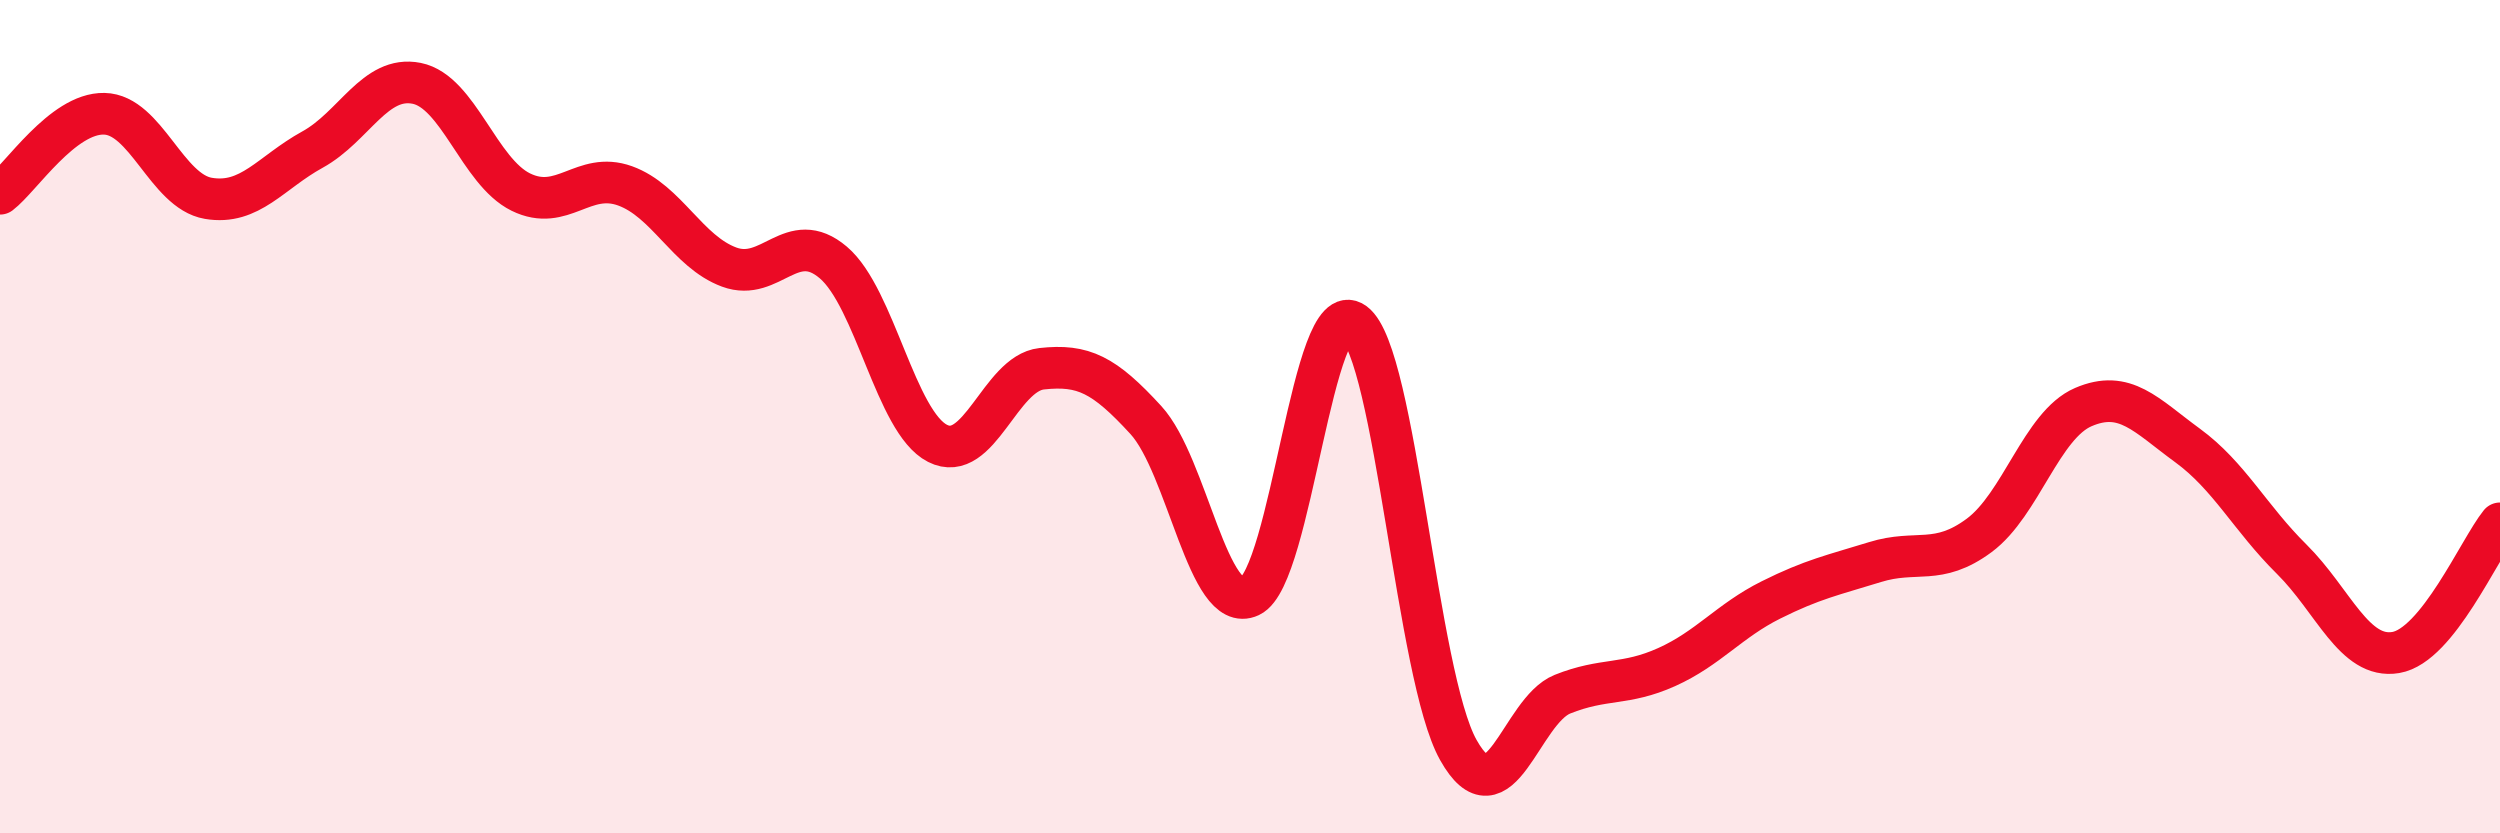
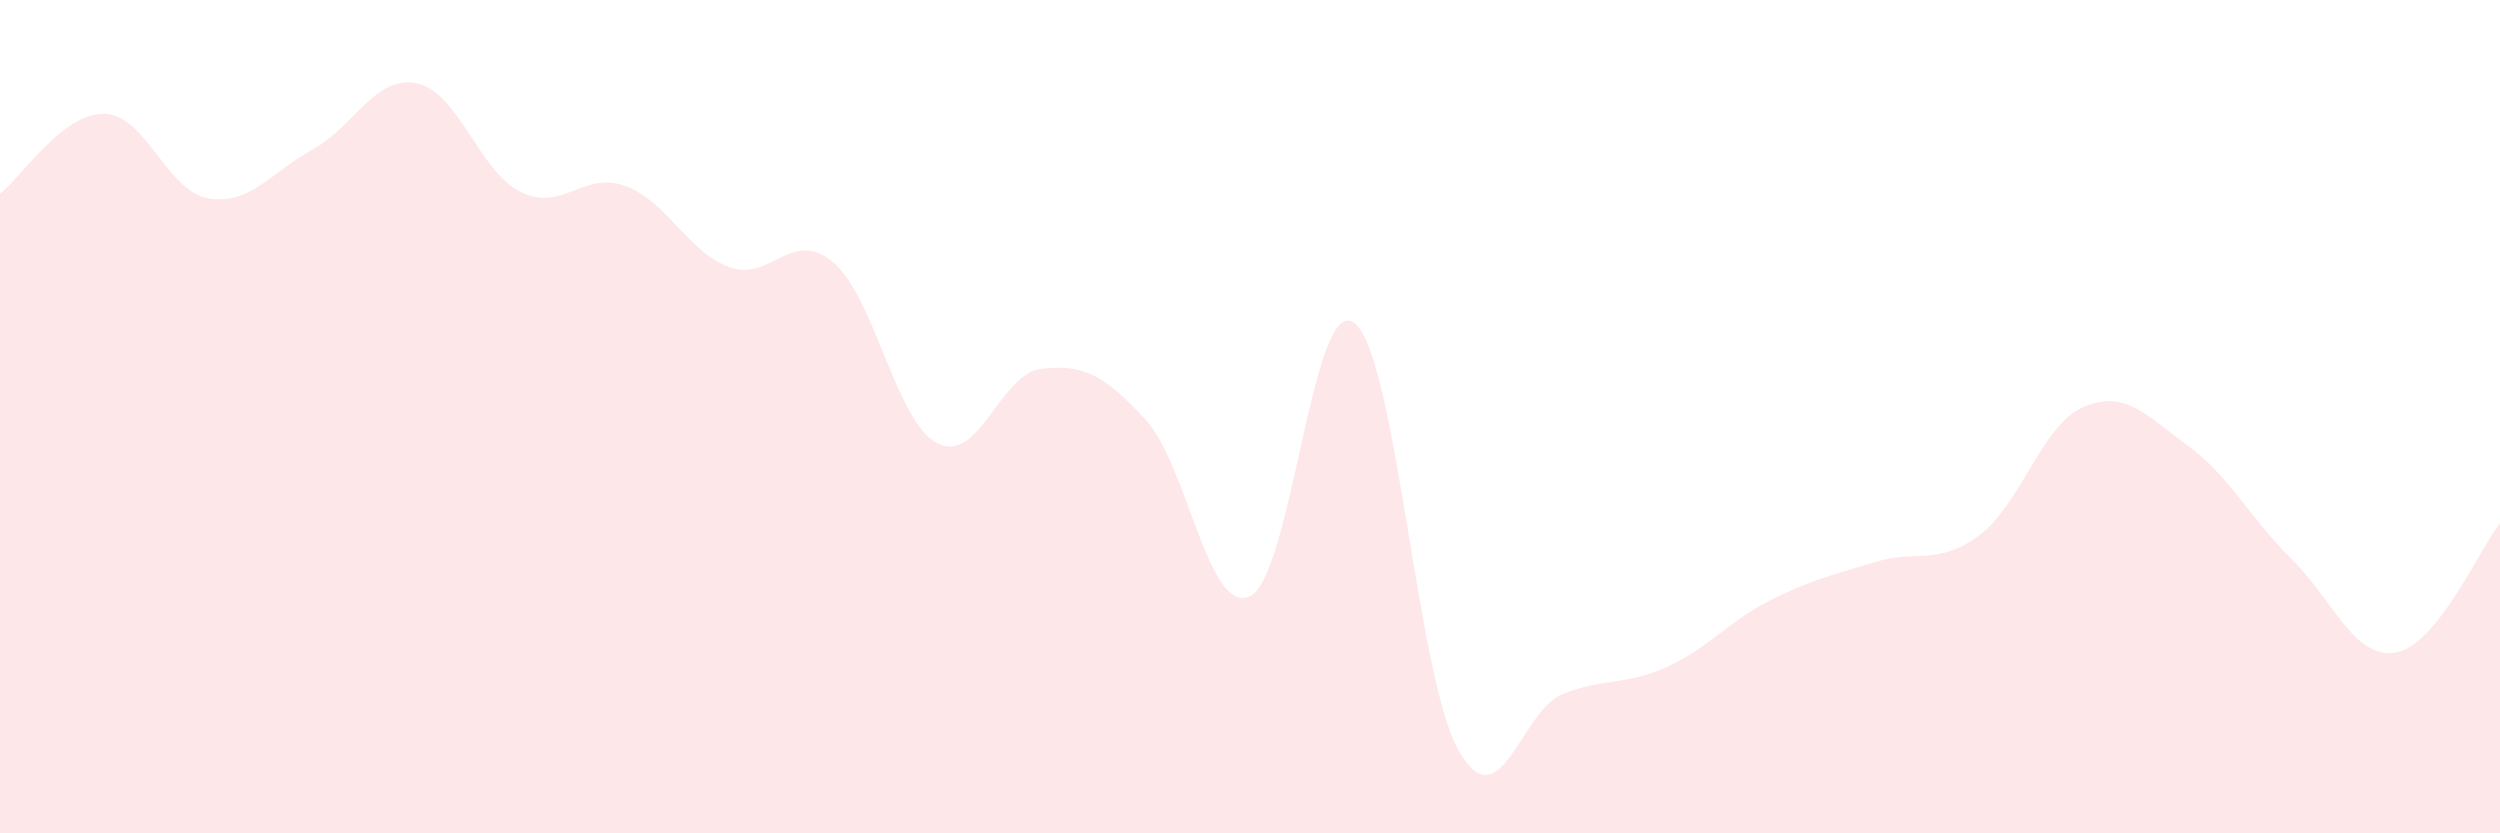
<svg xmlns="http://www.w3.org/2000/svg" width="60" height="20" viewBox="0 0 60 20">
  <path d="M 0,4.65 C 0.5,4.27 1.5,2.71 2.5,2.73 C 3.5,2.75 4,4.59 5,4.76 C 6,4.93 6.5,4.14 7.5,3.59 C 8.5,3.04 9,1.8 10,2 C 11,2.2 11.5,4.12 12.5,4.61 C 13.5,5.1 14,4.1 15,4.46 C 16,4.82 16.5,6.04 17.5,6.41 C 18.5,6.78 19,5.45 20,6.3 C 21,7.15 21.5,10.13 22.5,10.64 C 23.5,11.15 24,8.96 25,8.85 C 26,8.74 26.5,8.99 27.5,10.08 C 28.5,11.17 29,14.78 30,14.31 C 31,13.84 31.5,7.01 32.5,7.75 C 33.5,8.49 34,16.22 35,18 C 36,19.78 36.5,17.06 37.5,16.66 C 38.5,16.26 39,16.46 40,16.01 C 41,15.56 41.5,14.9 42.5,14.4 C 43.5,13.9 44,13.8 45,13.49 C 46,13.18 46.5,13.59 47.5,12.85 C 48.5,12.11 49,10.2 50,9.77 C 51,9.34 51.5,9.96 52.5,10.69 C 53.5,11.42 54,12.43 55,13.42 C 56,14.41 56.5,15.83 57.5,15.66 C 58.5,15.49 59.5,13.18 60,12.56L60 20L0 20Z" fill="#EB0A25" opacity="0.1" stroke-linecap="round" stroke-linejoin="round" />
-   <path d="M 0,4.65 C 0.5,4.27 1.5,2.71 2.5,2.73 C 3.5,2.75 4,4.59 5,4.76 C 6,4.93 6.5,4.14 7.5,3.59 C 8.5,3.04 9,1.8 10,2 C 11,2.2 11.5,4.12 12.5,4.61 C 13.5,5.1 14,4.1 15,4.46 C 16,4.82 16.5,6.04 17.5,6.41 C 18.5,6.78 19,5.45 20,6.3 C 21,7.15 21.5,10.13 22.5,10.64 C 23.5,11.15 24,8.96 25,8.85 C 26,8.74 26.5,8.99 27.5,10.08 C 28.5,11.17 29,14.78 30,14.31 C 31,13.84 31.5,7.01 32.5,7.75 C 33.5,8.49 34,16.22 35,18 C 36,19.78 36.5,17.06 37.5,16.66 C 38.5,16.26 39,16.46 40,16.01 C 41,15.56 41.5,14.9 42.5,14.4 C 43.5,13.9 44,13.8 45,13.49 C 46,13.18 46.5,13.59 47.5,12.85 C 48.5,12.11 49,10.2 50,9.77 C 51,9.34 51.5,9.96 52.5,10.69 C 53.5,11.42 54,12.43 55,13.42 C 56,14.41 56.5,15.83 57.5,15.66 C 58.5,15.49 59.5,13.18 60,12.56" stroke="#EB0A25" stroke-width="1" fill="none" stroke-linecap="round" stroke-linejoin="round" />
</svg>